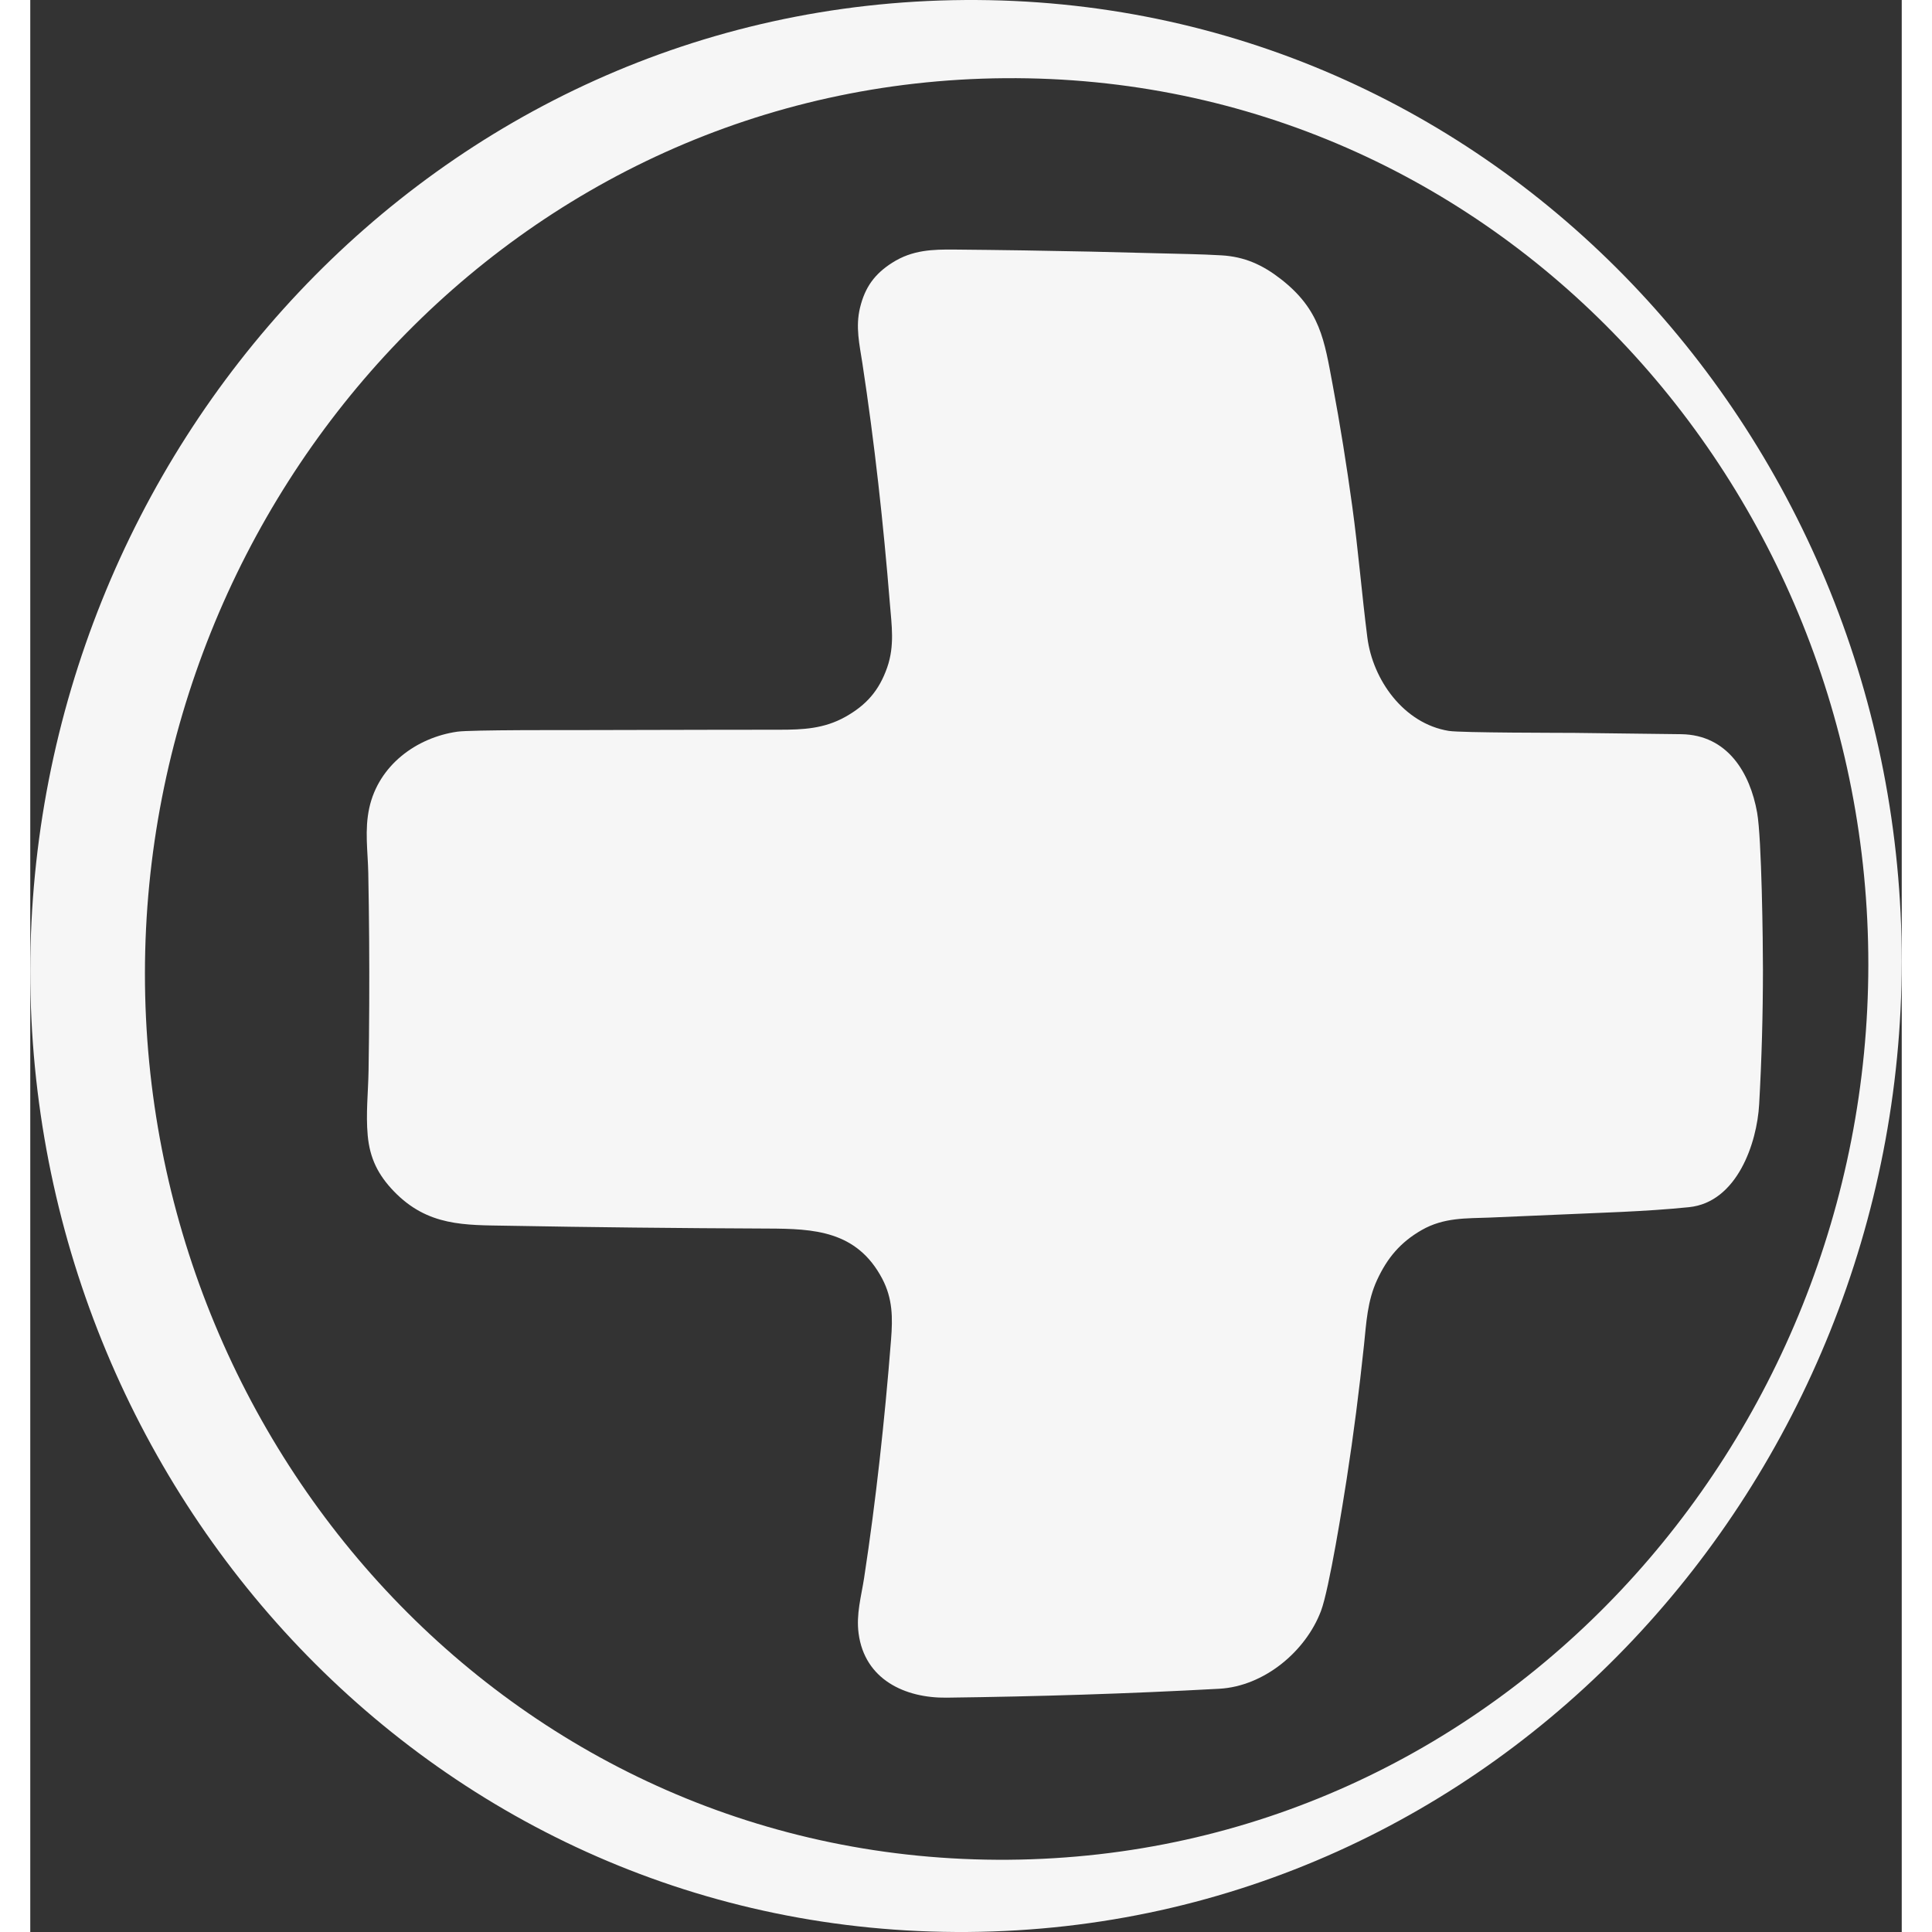
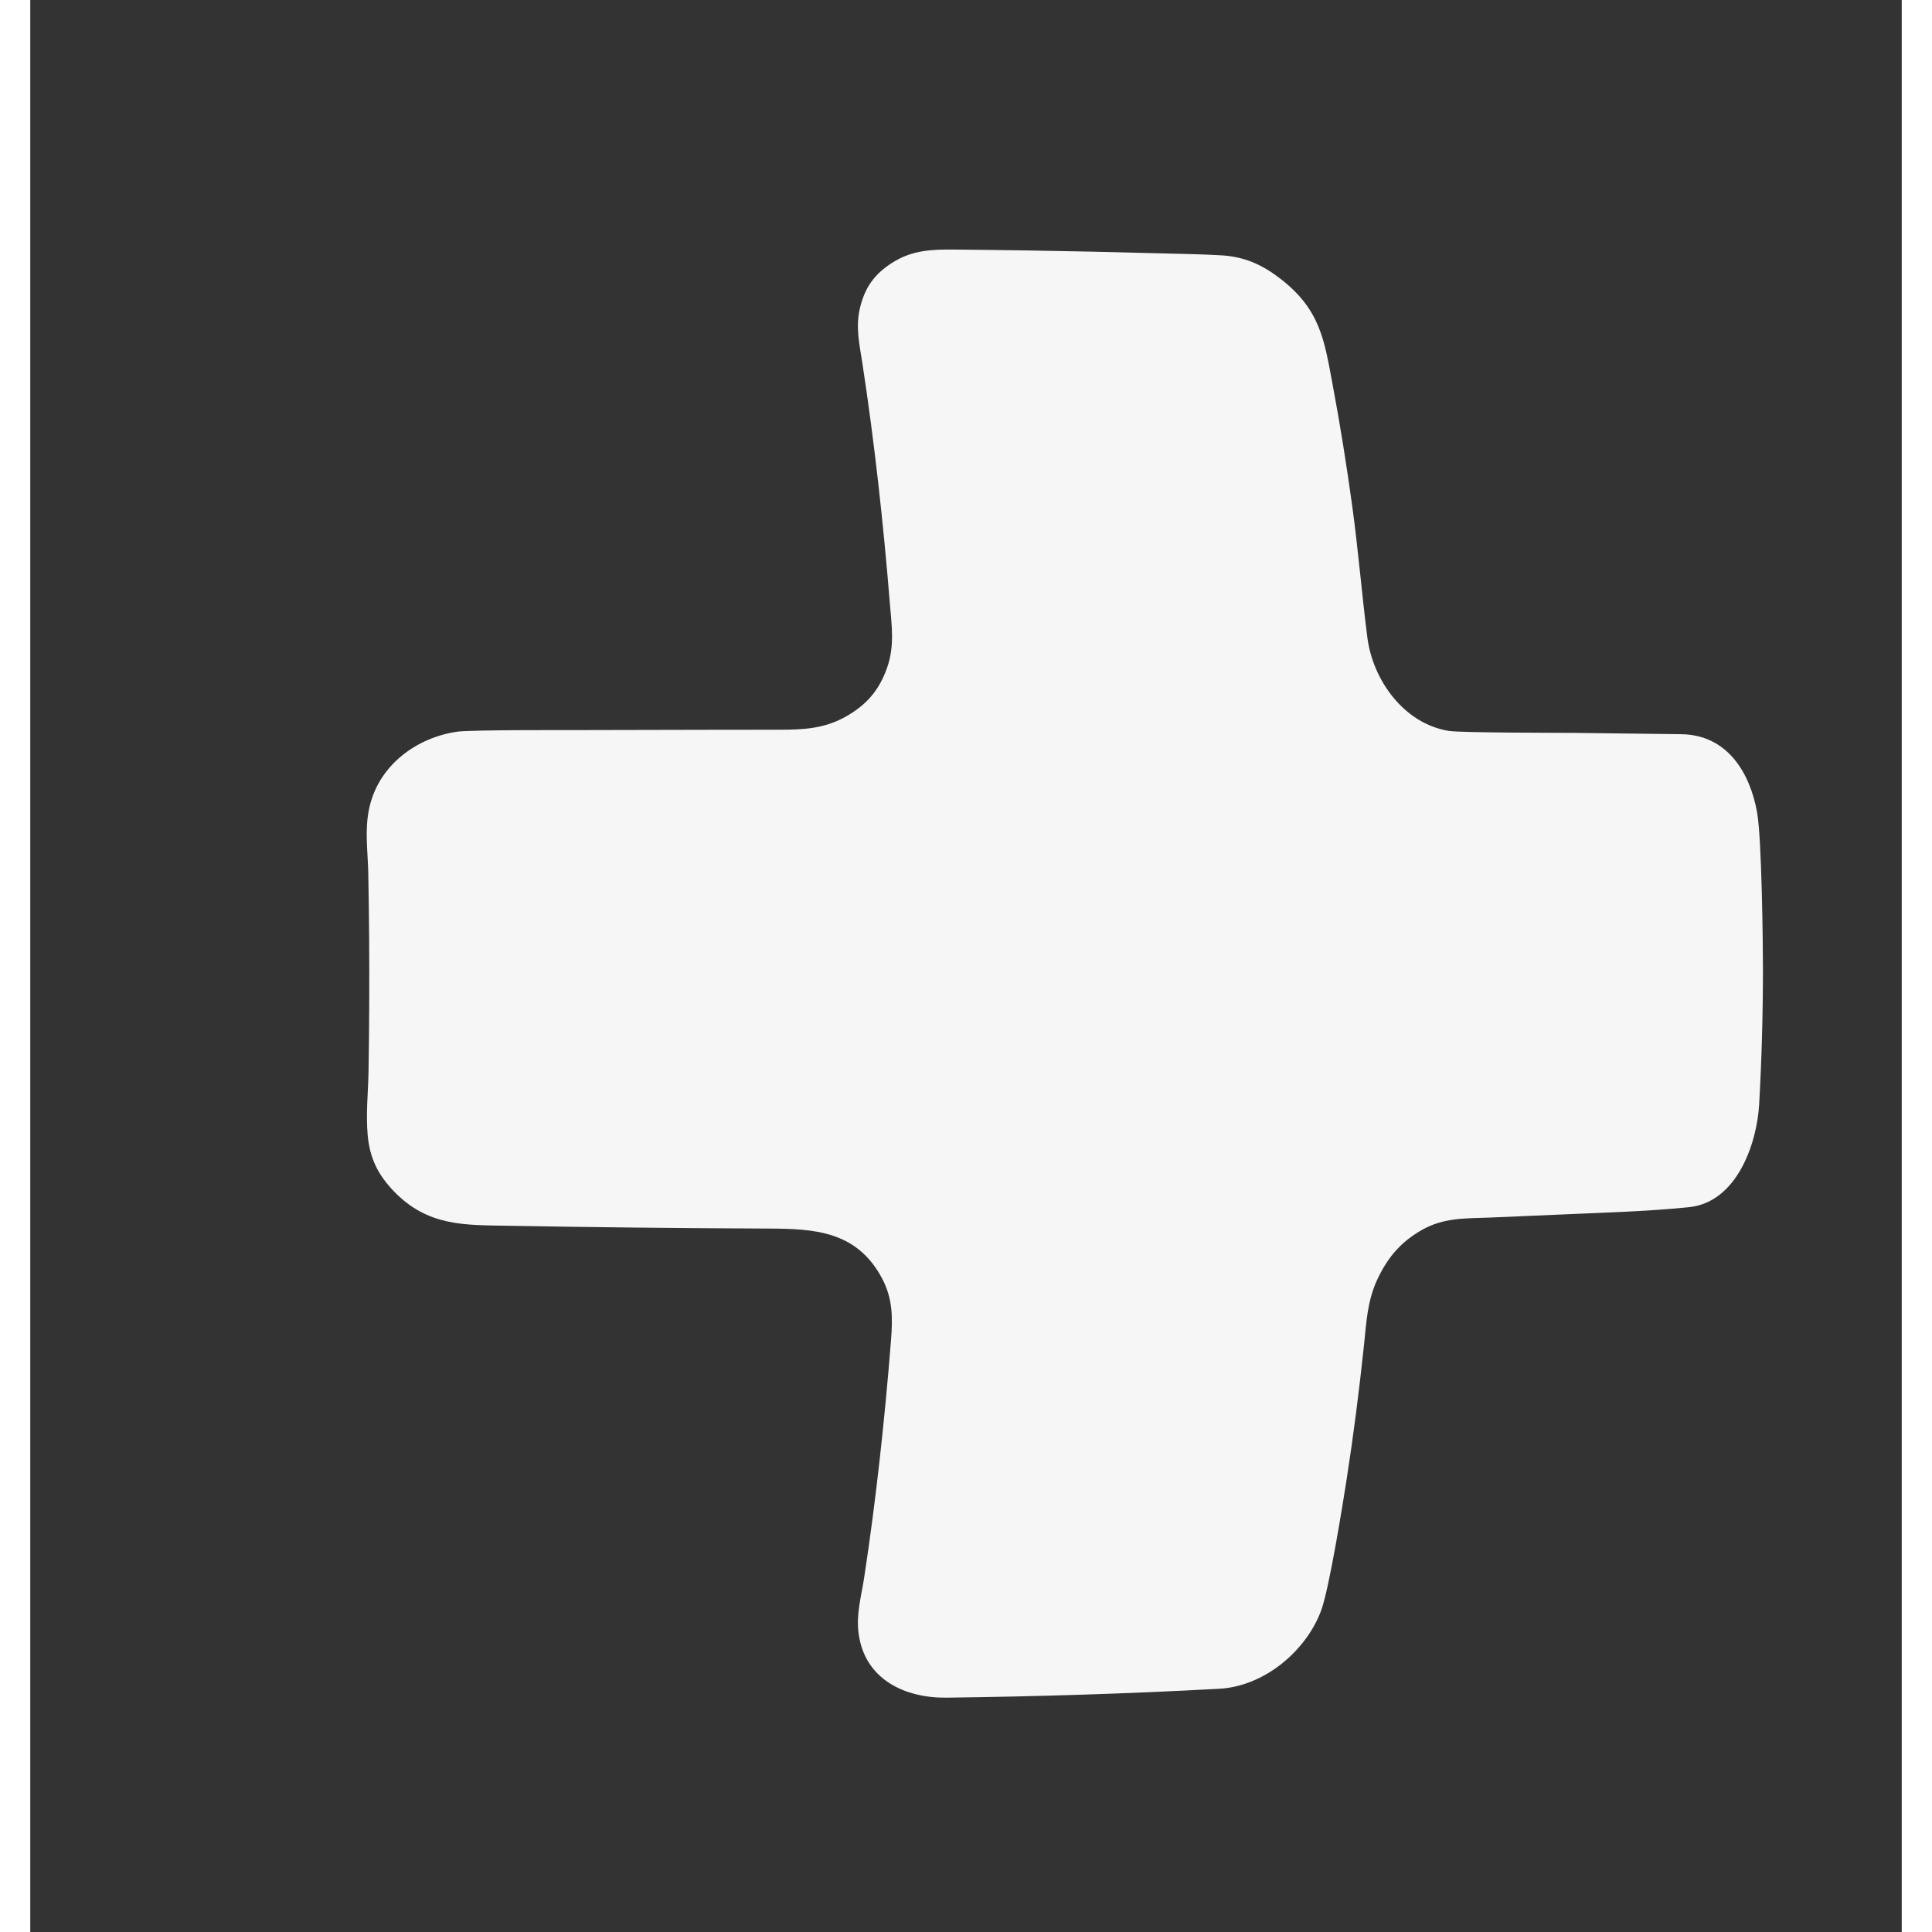
<svg xmlns="http://www.w3.org/2000/svg" version="1.1" x="0" y="0" viewBox="9.053 6.088 79.055 81.612" enable-background="new 0 0 100 100" xml:space="preserve" height="20" width="20" class="icon-s-0" data-fill-palette-color="accent" id="s-0">
  <rect x="9.053" y="6.088" width="79.055" height="81.612" fill="#333333" stroke="none" />
-   <path fill="#f6f6f6" d="M48.514 6.089C26.141 6.249 9.064 25.18 9.053 47.087 9.042 69.066 26.21 87.869 48.663 87.699c22.364-0.17 39.43-19.094 39.445-40.992C88.121 24.731 70.962 5.928 48.514 6.089zM50.376 84.648c-20.701 0.162-36.489-17.2-36.479-37.445 0.01-20.177 15.71-37.659 36.335-37.812 20.697-0.154 36.477 17.208 36.465 37.45C86.684 67.009 70.993 84.486 50.376 84.648z" data-fill-palette-color="accent" />
  <path fill="#f6f6f6" d="M59.277 77.425c-3.837 0.21-7.675 0.328-11.517 0.376-1.754 0.022-3.458-0.764-3.716-2.712-0.109-0.821 0.114-1.569 0.233-2.348 0.127-0.832 0.245-1.665 0.354-2.499 0.216-1.648 0.399-3.298 0.557-4.953 0.083-0.873 0.159-1.746 0.227-2.62 0.071-0.908 0.073-1.722-0.378-2.575-1.072-2.025-2.894-2.101-4.809-2.109-1.887-0.008-3.774-0.021-5.661-0.042-1.783-0.019-3.566-0.045-5.35-0.077-1.801-0.032-3.373 0.036-4.811-1.462-0.66-0.687-1.009-1.388-1.098-2.346-0.085-0.921 0.02-1.83 0.035-2.744 0.03-1.856 0.038-3.712 0.025-5.568-0.007-0.929-0.019-1.858-0.037-2.787-0.018-0.915-0.161-1.814 0.043-2.743 0.394-1.799 1.987-2.973 3.722-3.221 0.563-0.08 4.685-0.066 5.244-0.067 1.827-0.005 3.654-0.009 5.482-0.012 0.966-0.001 1.932-0.002 2.898-0.003 0.973-0.001 1.864-0.041 2.762-0.543 0.892-0.499 1.428-1.113 1.768-2.084 0.323-0.922 0.189-1.789 0.115-2.701-0.276-3.402-0.647-6.786-1.163-10.161-0.12-0.782-0.297-1.526-0.097-2.344 0.211-0.861 0.614-1.42 1.361-1.895 0.853-0.543 1.7-0.563 2.641-0.555 0.973 0.009 1.945 0.02 2.918 0.035 1.885 0.029 3.769 0.069 5.654 0.122 0.897 0.025 1.795 0.034 2.691 0.087 0.981 0.057 1.733 0.401 2.495 0.991 1.688 1.307 1.852 2.598 2.205 4.484 0.319 1.701 0.59 3.408 0.826 5.123 0.253 1.843 0.403 3.698 0.638 5.543 0.227 1.784 1.531 3.639 3.441 3.948 0.517 0.083 4.806 0.079 5.319 0.084 1.5 0.016 3 0.034 4.5 0.055 1.953 0.028 2.906 1.631 3.205 3.311 0.195 1.094 0.247 5.539 0.246 6.63-0.001 1.9-0.053 3.797-0.16 5.695-0.091 1.632-0.93 4.137-2.964 4.344-1.892 0.192-3.789 0.234-5.686 0.322-0.909 0.042-1.818 0.081-2.727 0.117-0.994 0.039-1.938-0.011-2.878 0.527-0.899 0.515-1.455 1.179-1.884 2.107-0.415 0.896-0.455 1.815-0.554 2.755-0.199 1.889-0.439 3.772-0.73 5.649-0.147 0.95-0.737 4.658-1.087 5.581C62.926 75.856 61.166 77.322 59.277 77.425z" data-fill-palette-color="accent" />
</svg>